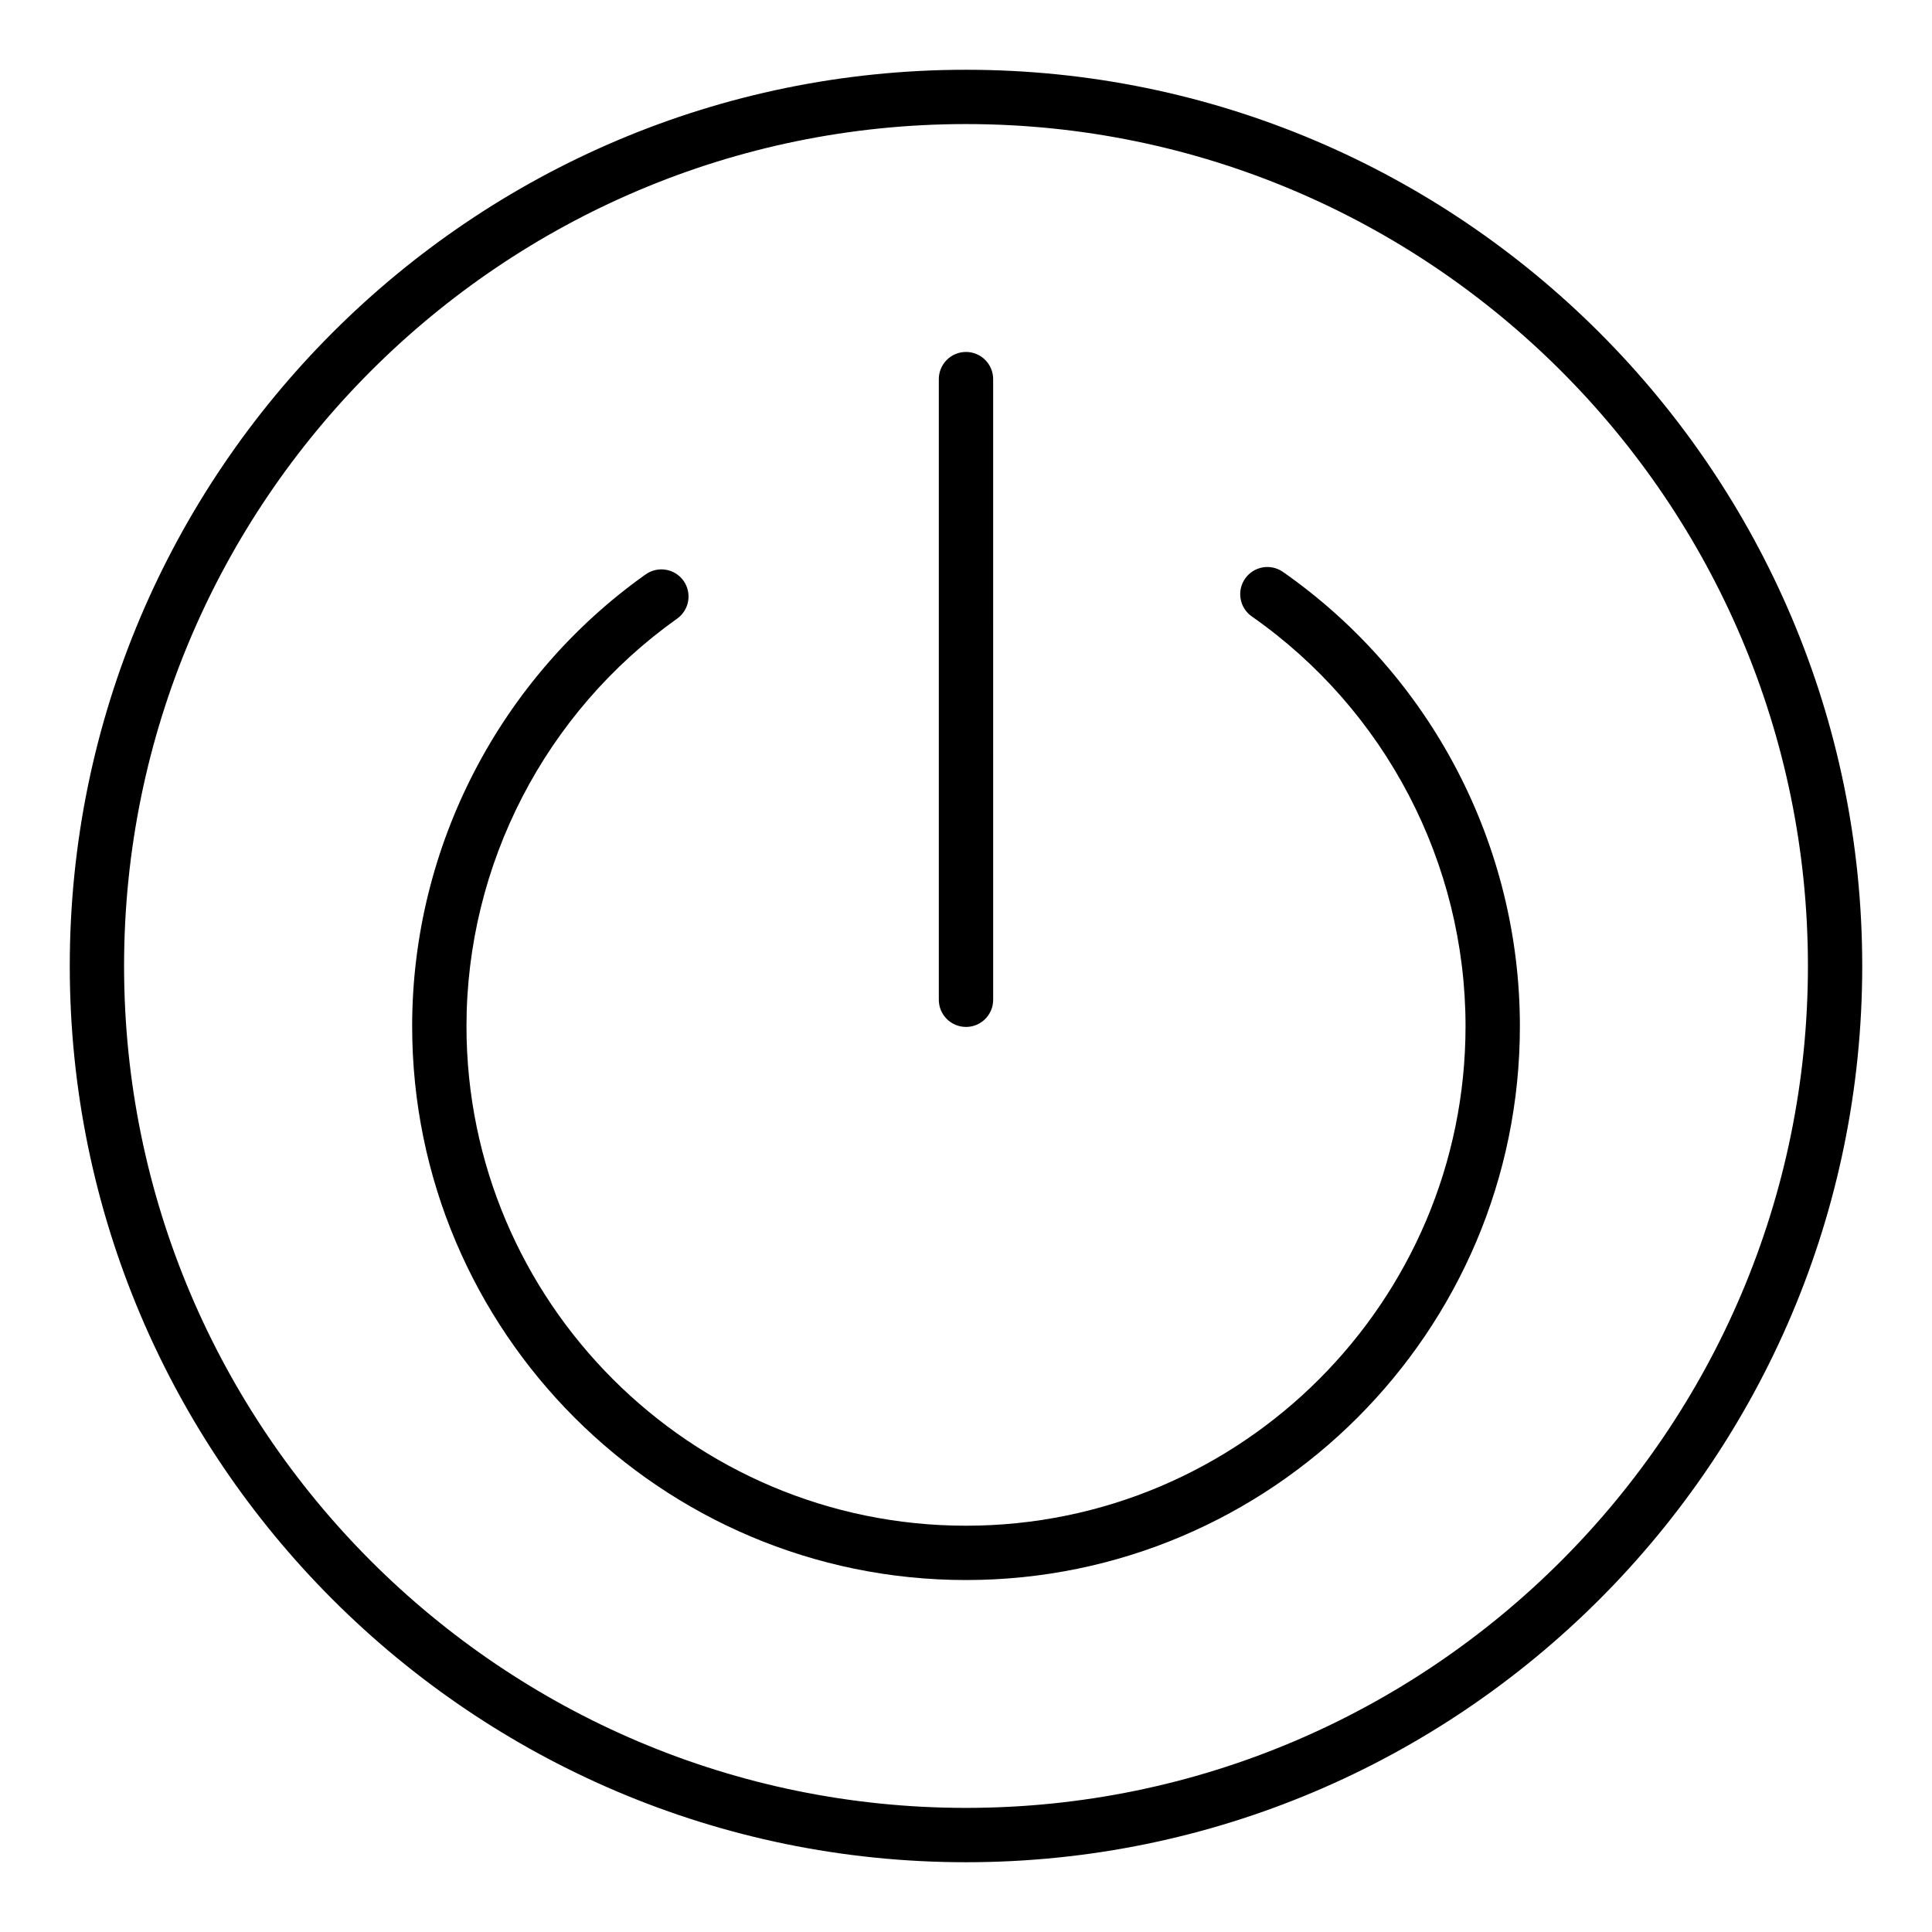
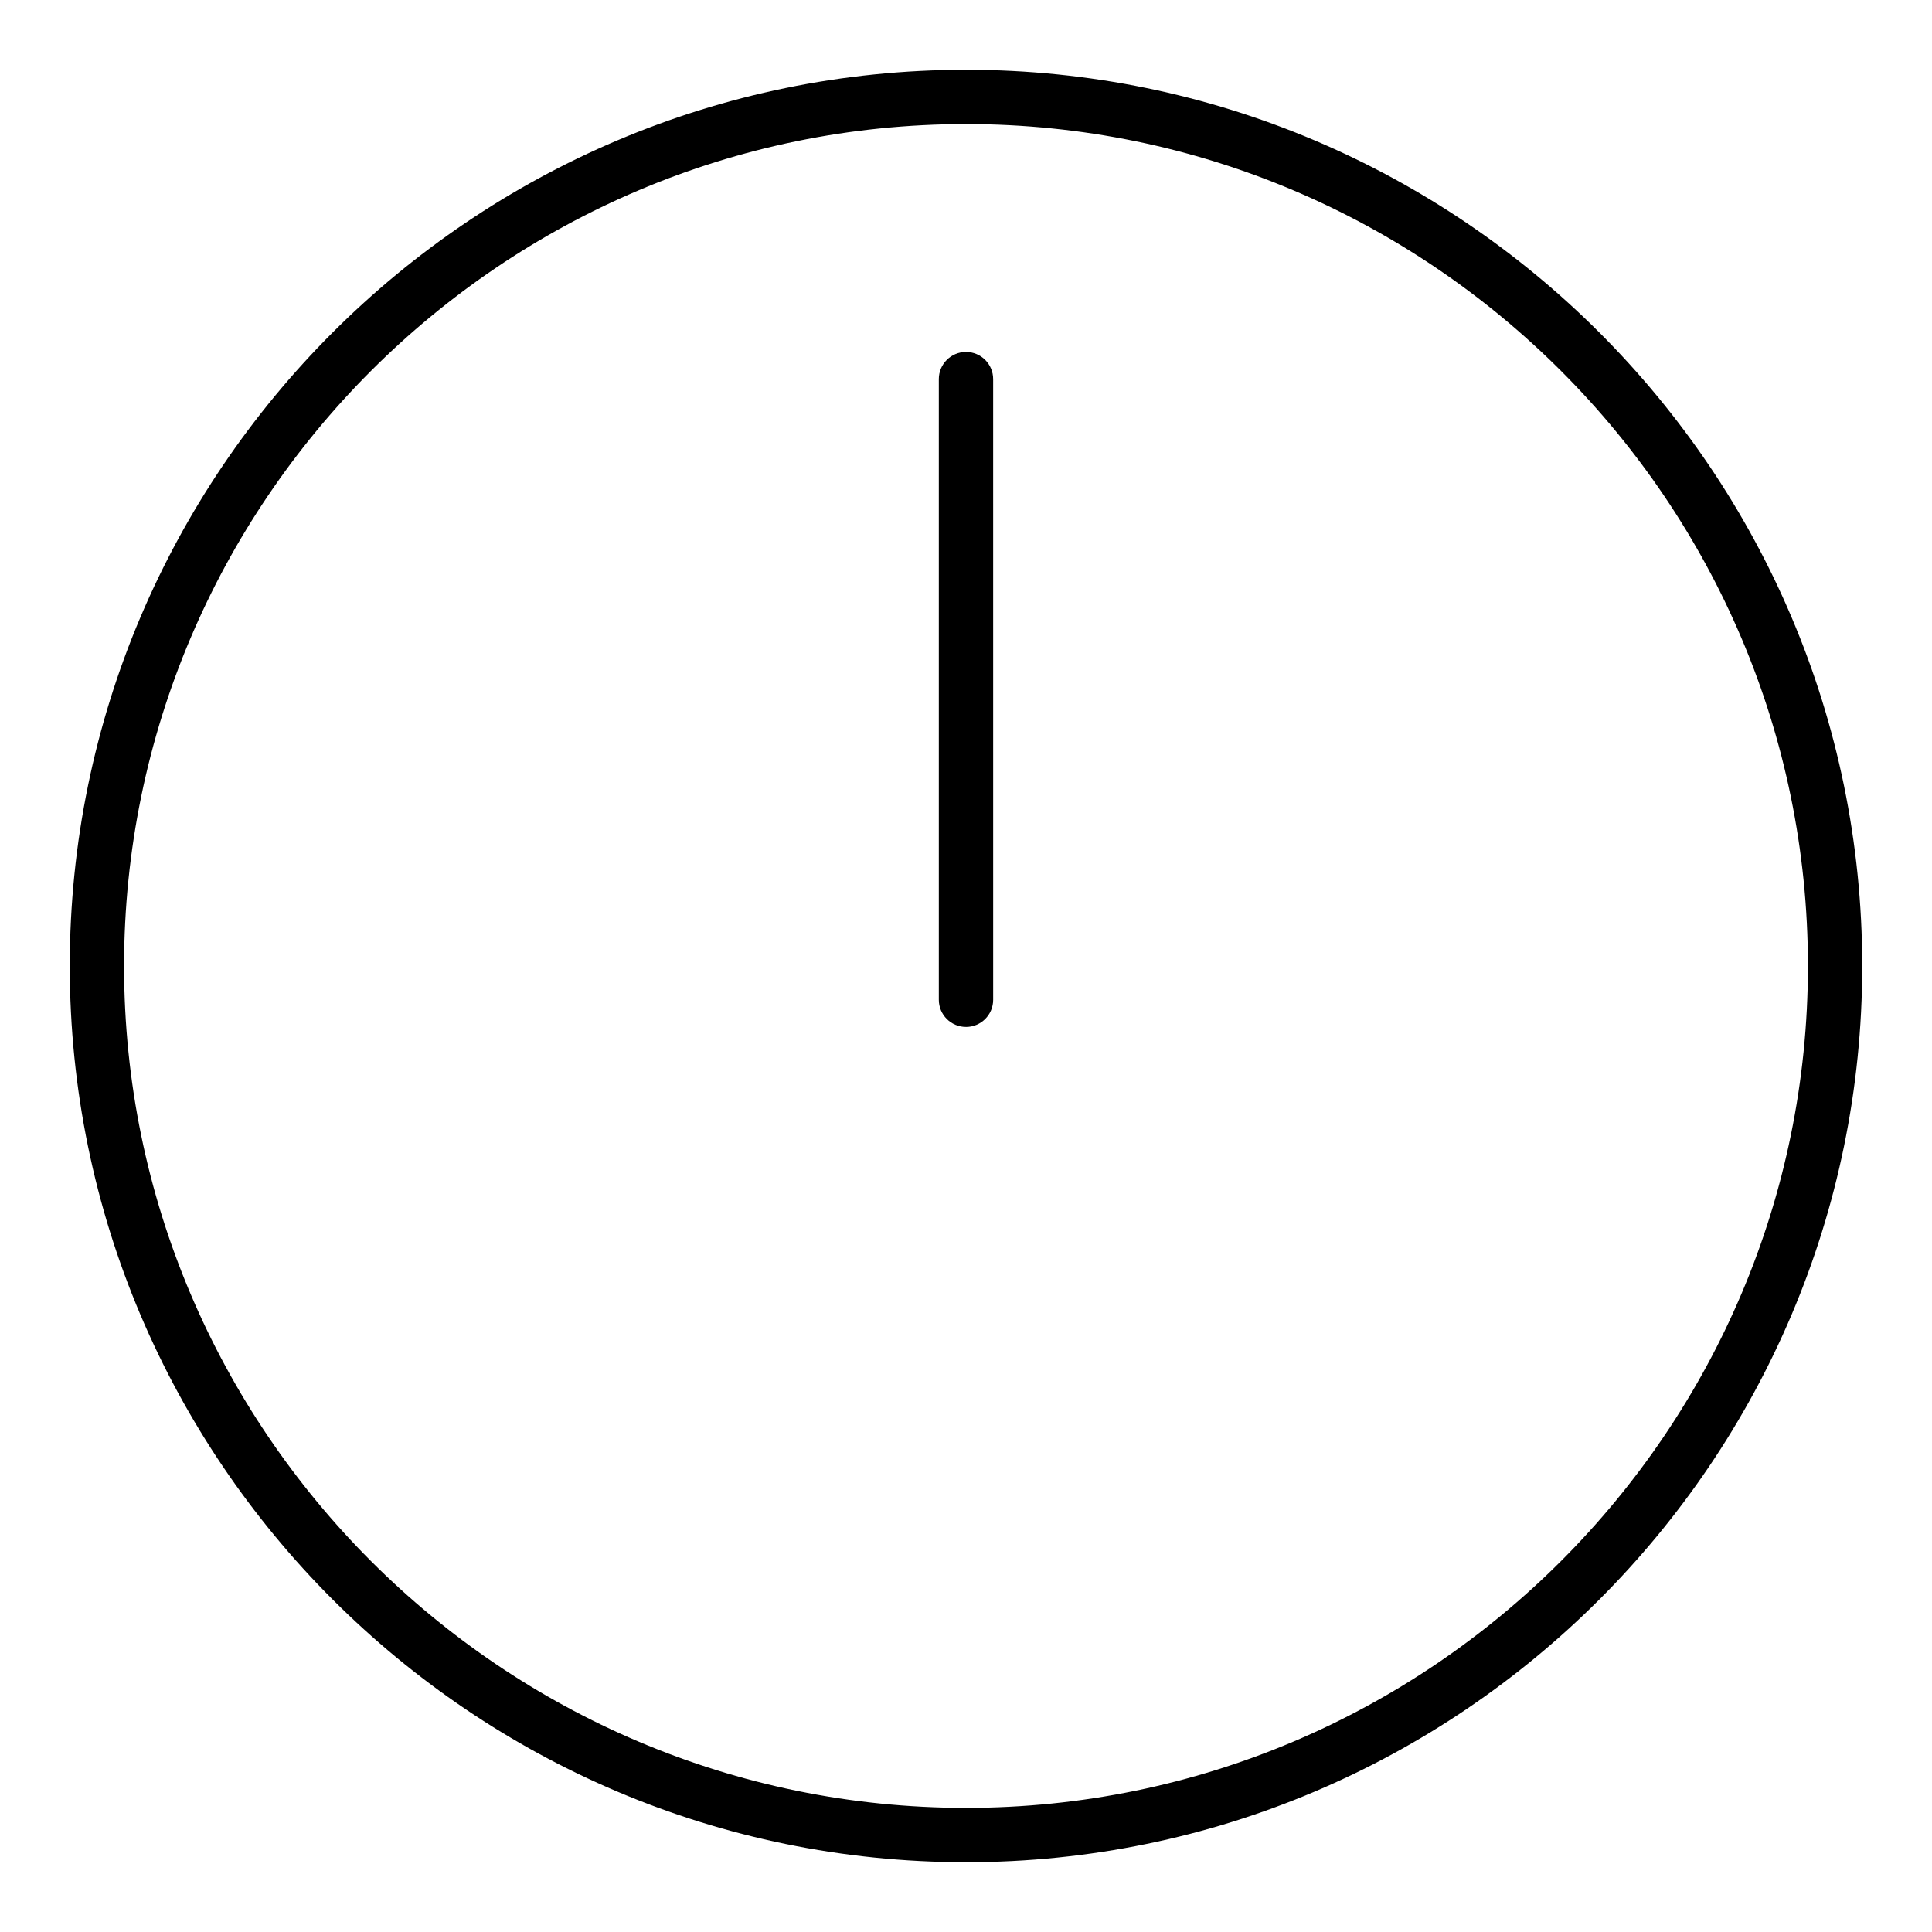
<svg xmlns="http://www.w3.org/2000/svg" fill="#000000" width="800px" height="800px" version="1.1" viewBox="144 144 512 512">
  <g>
    <path d="m400 162.49c-130.96 0-237.51 106.55-237.51 237.51s106.55 237.51 237.51 237.51 237.51-106.55 237.51-237.51c-0.004-130.96-106.55-237.51-237.51-237.51zm0 460.62c-123.03 0-223.12-100.09-223.12-223.11 0-123.03 100.09-223.12 223.12-223.12 123.03 0 223.12 100.09 223.12 223.12-0.004 123.02-100.09 223.11-223.12 223.11z" />
-     <path d="m483.99 295.56c-3.273-2.281-7.746-1.48-10.023 1.777-2.277 3.258-1.484 7.746 1.77 10.023 35.465 24.789 56.645 65.383 56.645 108.59 0 72.996-59.383 132.38-132.38 132.38s-132.38-59.383-132.38-132.38c0-42.809 20.867-83.184 55.82-108 3.238-2.301 4-6.797 1.699-10.035-2.305-3.238-6.789-3.996-10.035-1.699-38.75 27.516-61.879 72.281-61.879 119.74 0 80.93 65.844 146.77 146.78 146.77s146.78-65.844 146.78-146.77c0.004-47.906-23.473-92.914-62.785-120.39z" />
    <path d="m400 416.15c3.977 0 7.199-3.223 7.199-7.199l-0.004-164.48c0-3.977-3.219-7.199-7.199-7.199-3.977 0-7.199 3.223-7.199 7.199v164.48c0.004 3.973 3.223 7.195 7.203 7.195z" />
  </g>
</svg>